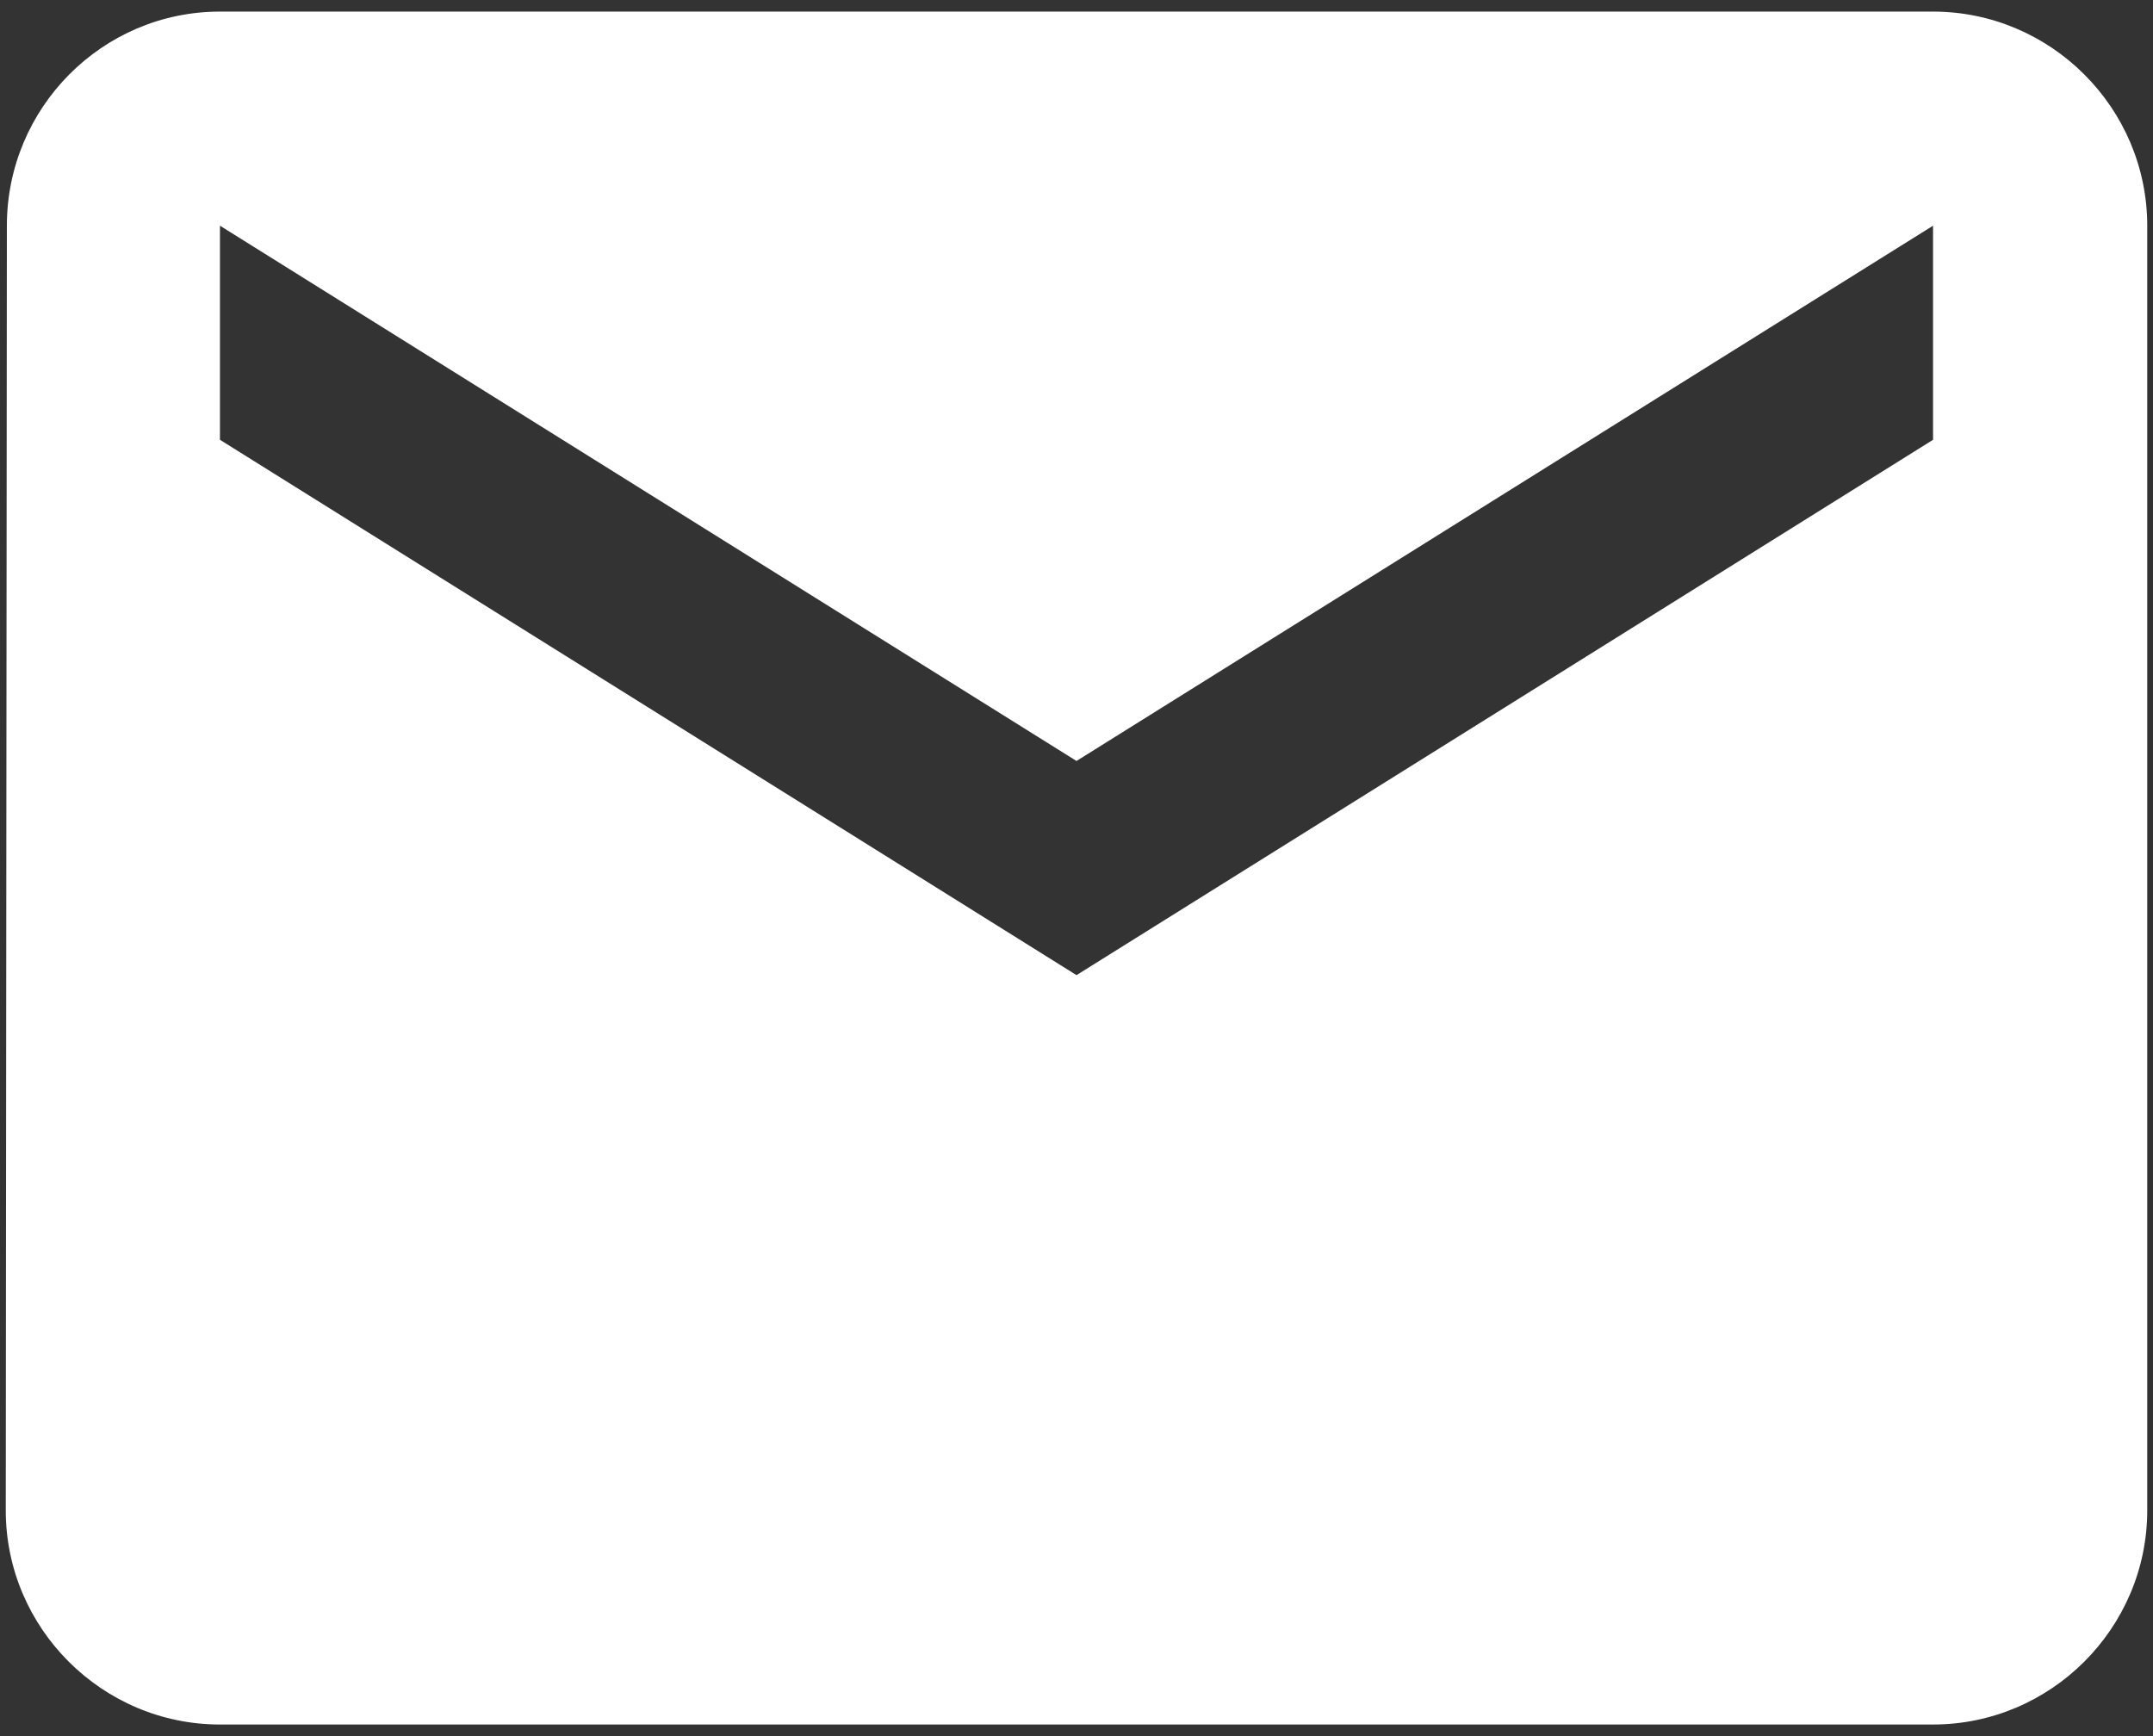
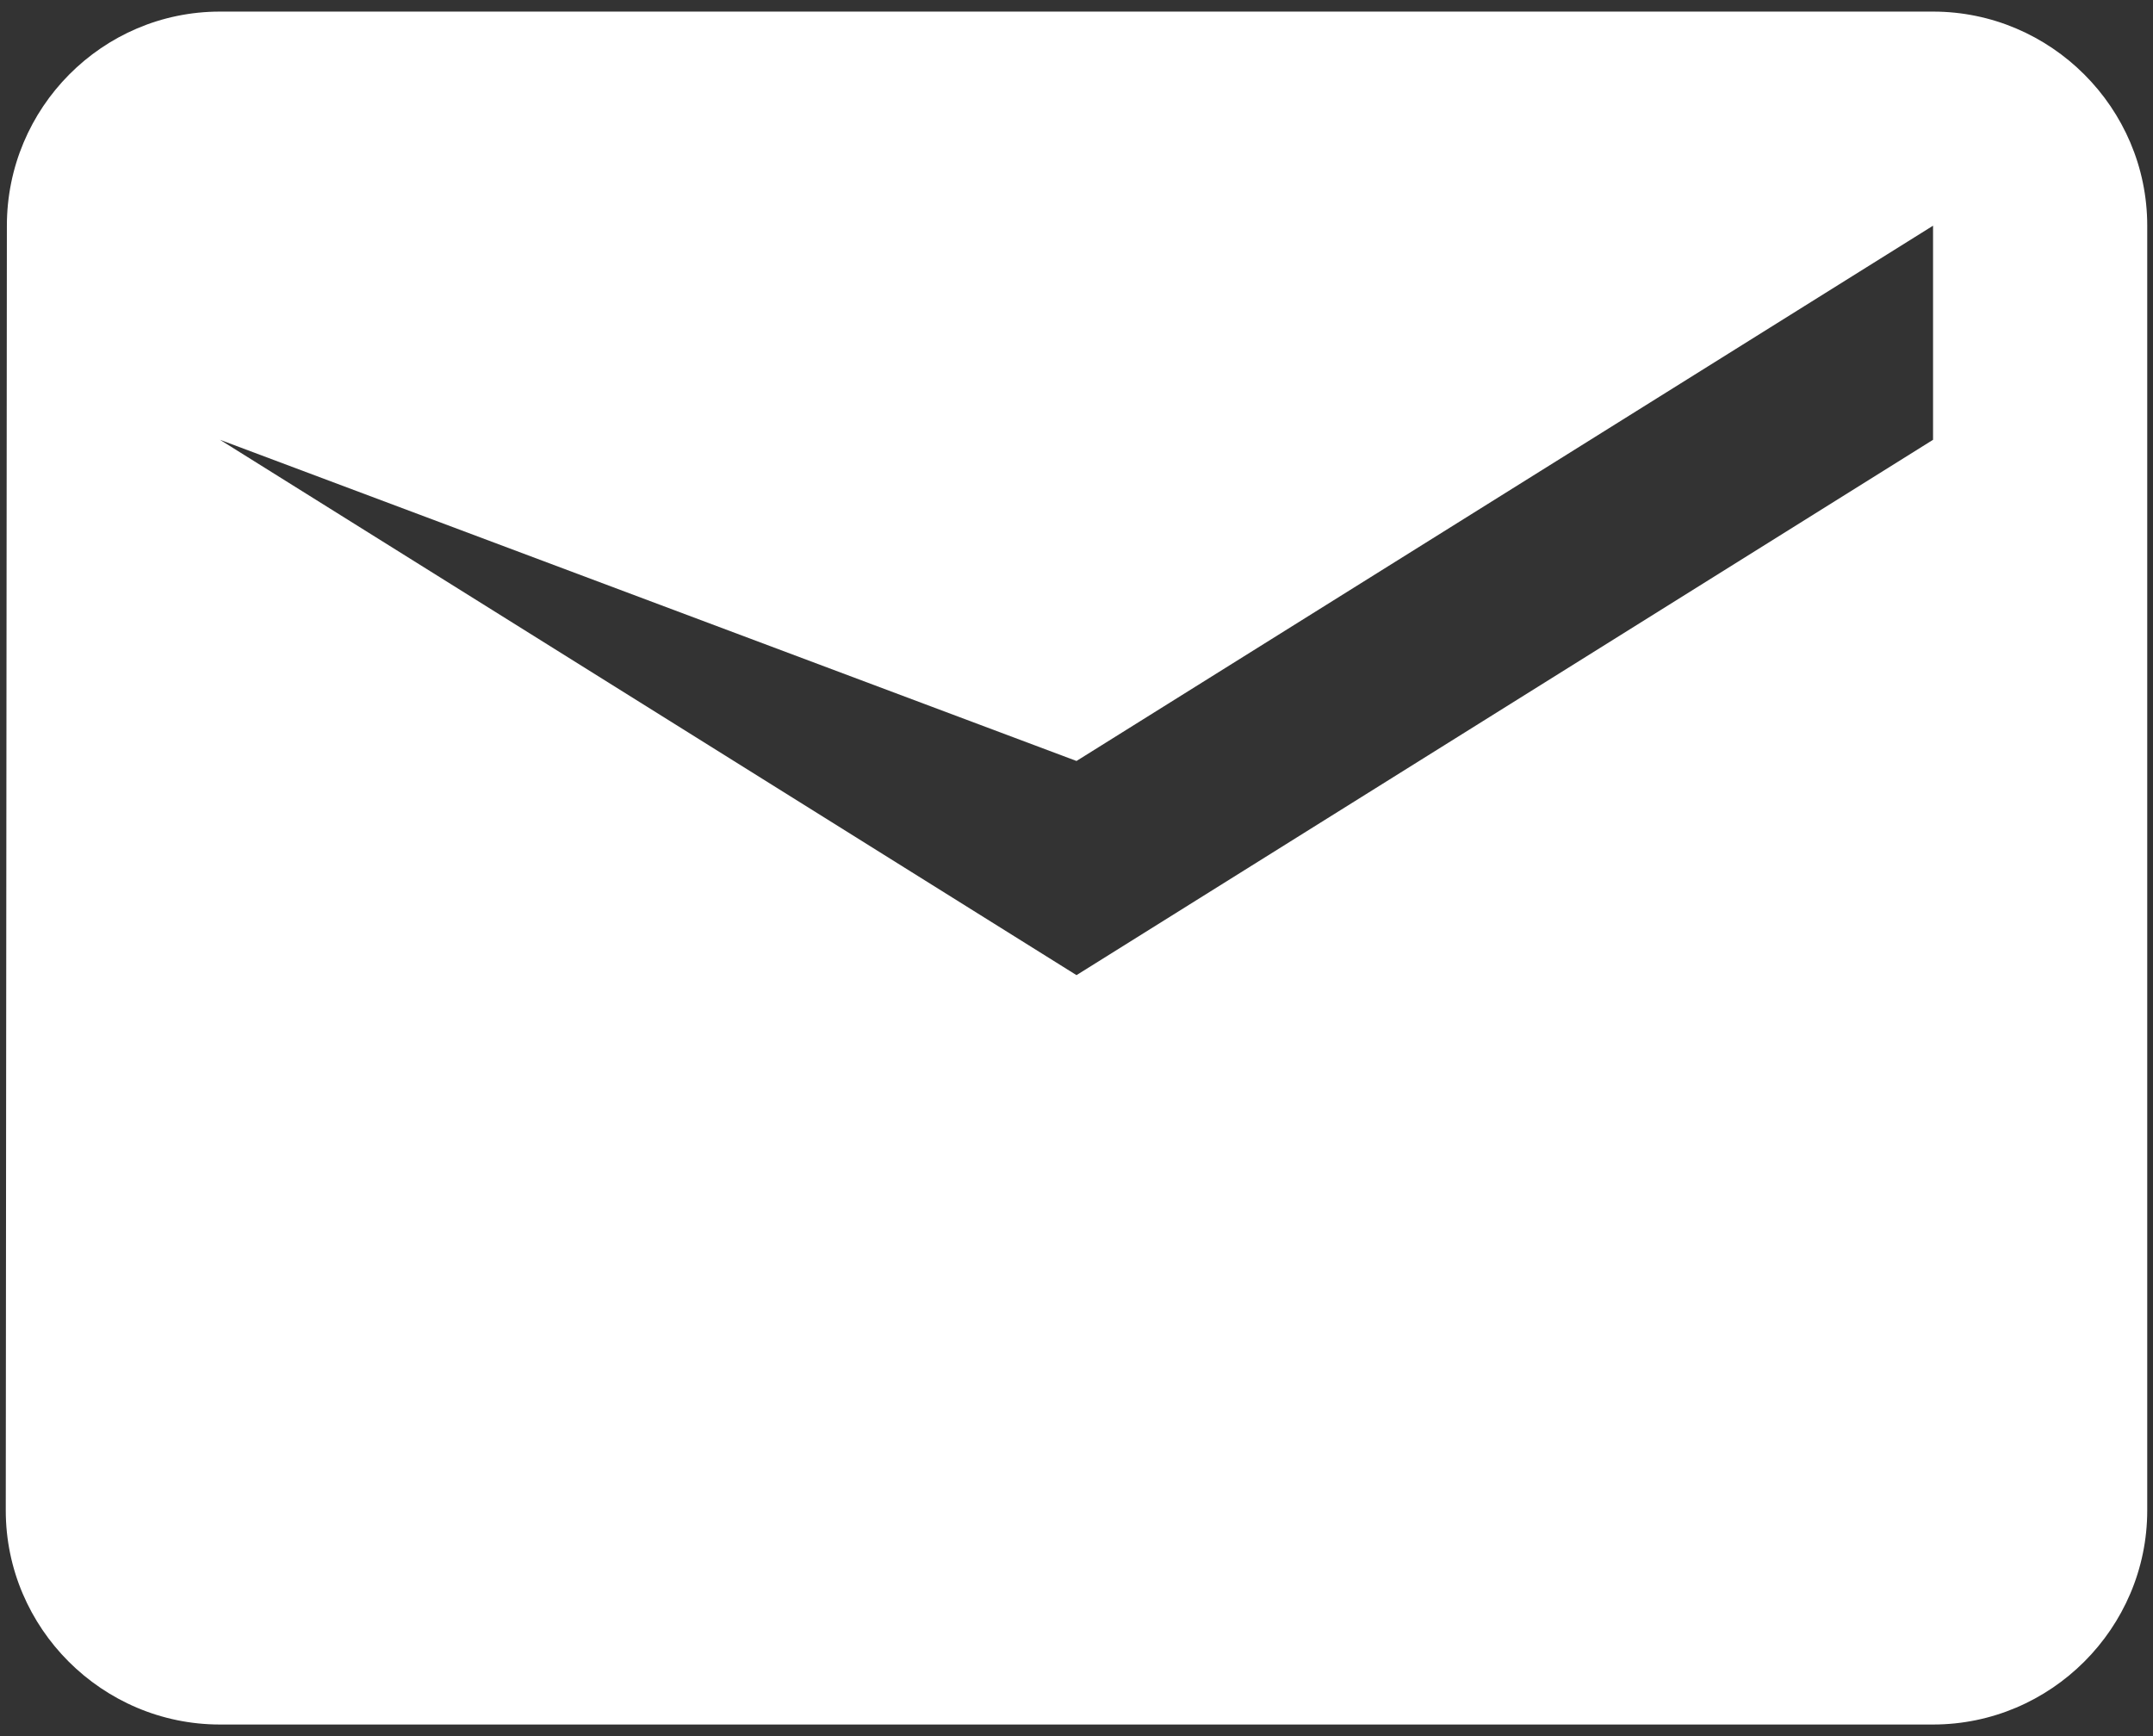
<svg xmlns="http://www.w3.org/2000/svg" width="31" height="25" viewBox="0 0 31 25" fill="none">
  <rect x="0" y="0" width="31" height="25" fill="#333333" stroke="none" />
-   <path d="M27.833 0.167H3.167C1.471 0.167 0.099 1.554 0.099 3.25L0.083 21.75C0.083 23.446 1.471 24.833 3.167 24.833H27.833C29.529 24.833 30.917 23.446 30.917 21.75V3.25C30.917 1.554 29.529 0.167 27.833 0.167ZM27.833 6.333L15.5 14.042L3.167 6.333V3.25L15.5 10.958L27.833 3.25V6.333Z" fill="white" />
+   <path d="M27.833 0.167H3.167C1.471 0.167 0.099 1.554 0.099 3.25L0.083 21.75C0.083 23.446 1.471 24.833 3.167 24.833H27.833C29.529 24.833 30.917 23.446 30.917 21.75V3.25C30.917 1.554 29.529 0.167 27.833 0.167ZM27.833 6.333L15.5 14.042L3.167 6.333L15.5 10.958L27.833 3.25V6.333Z" fill="white" />
</svg>